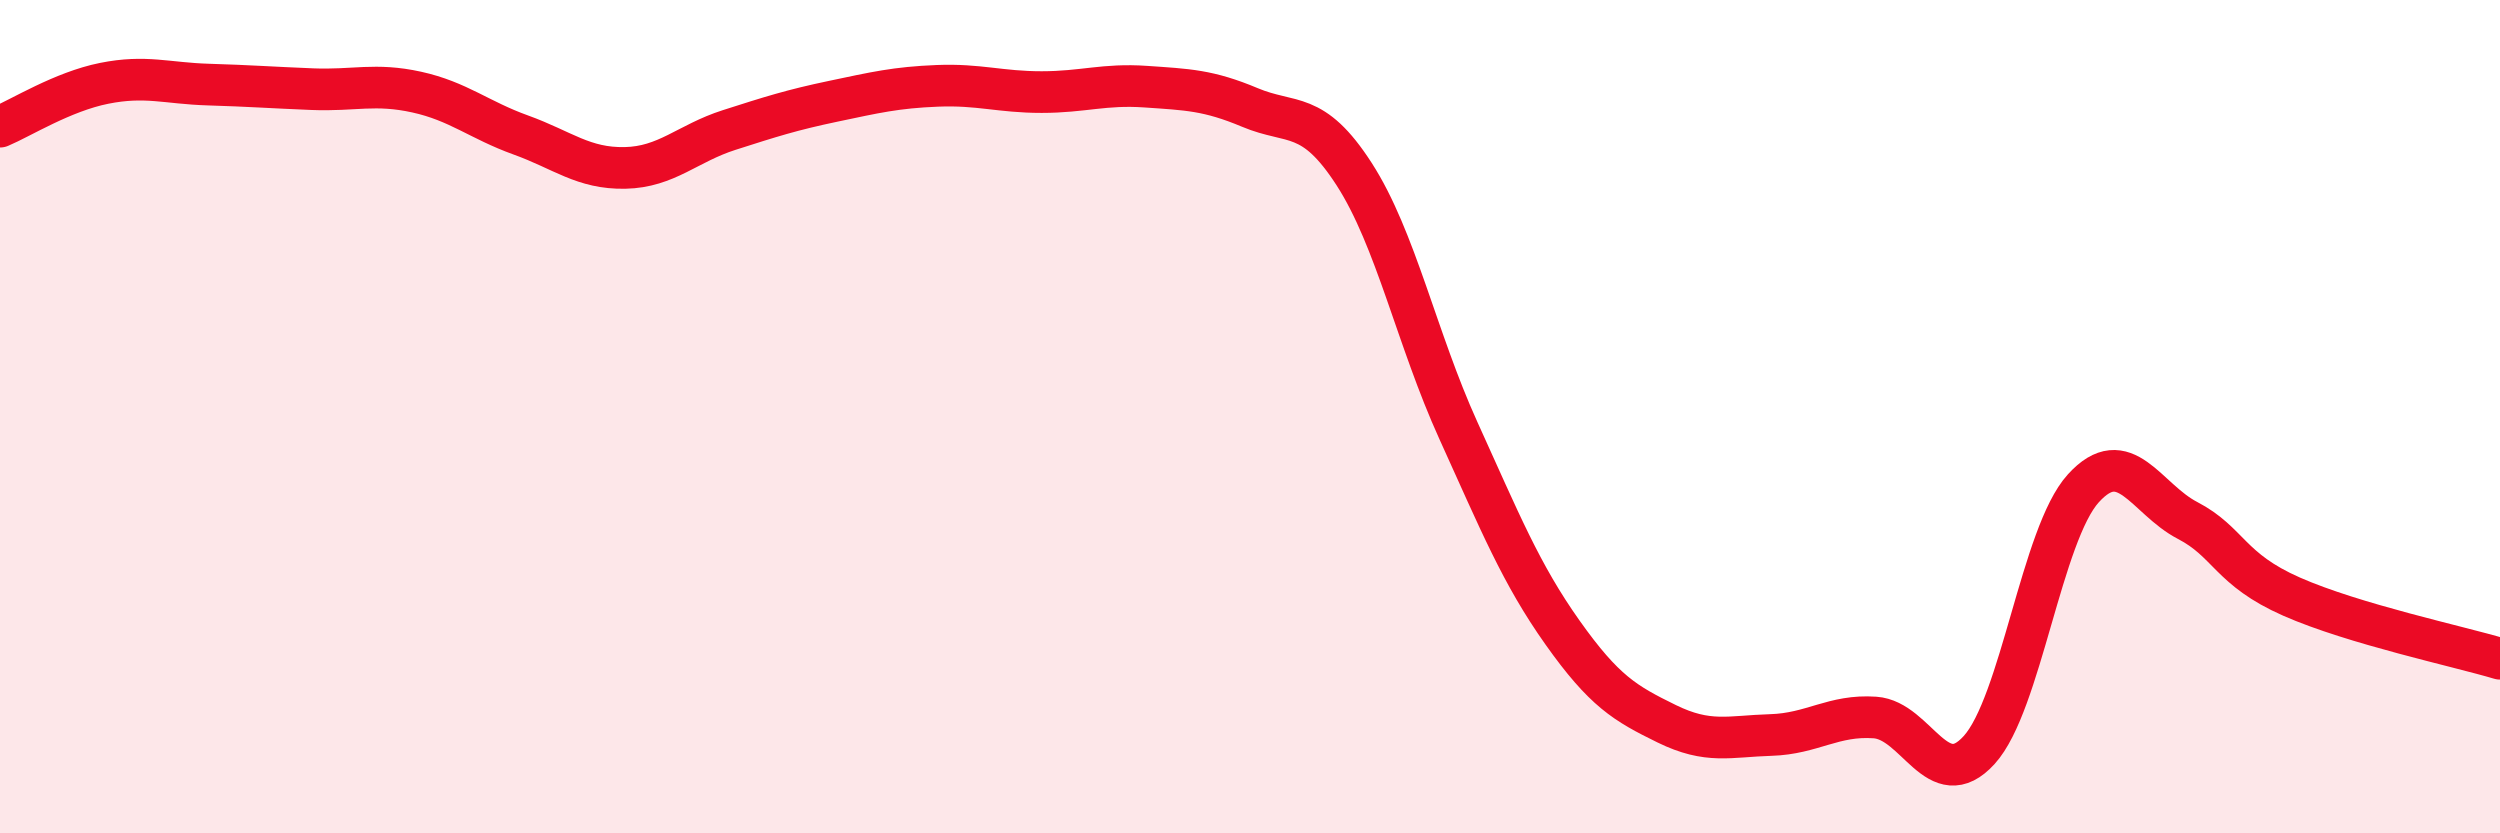
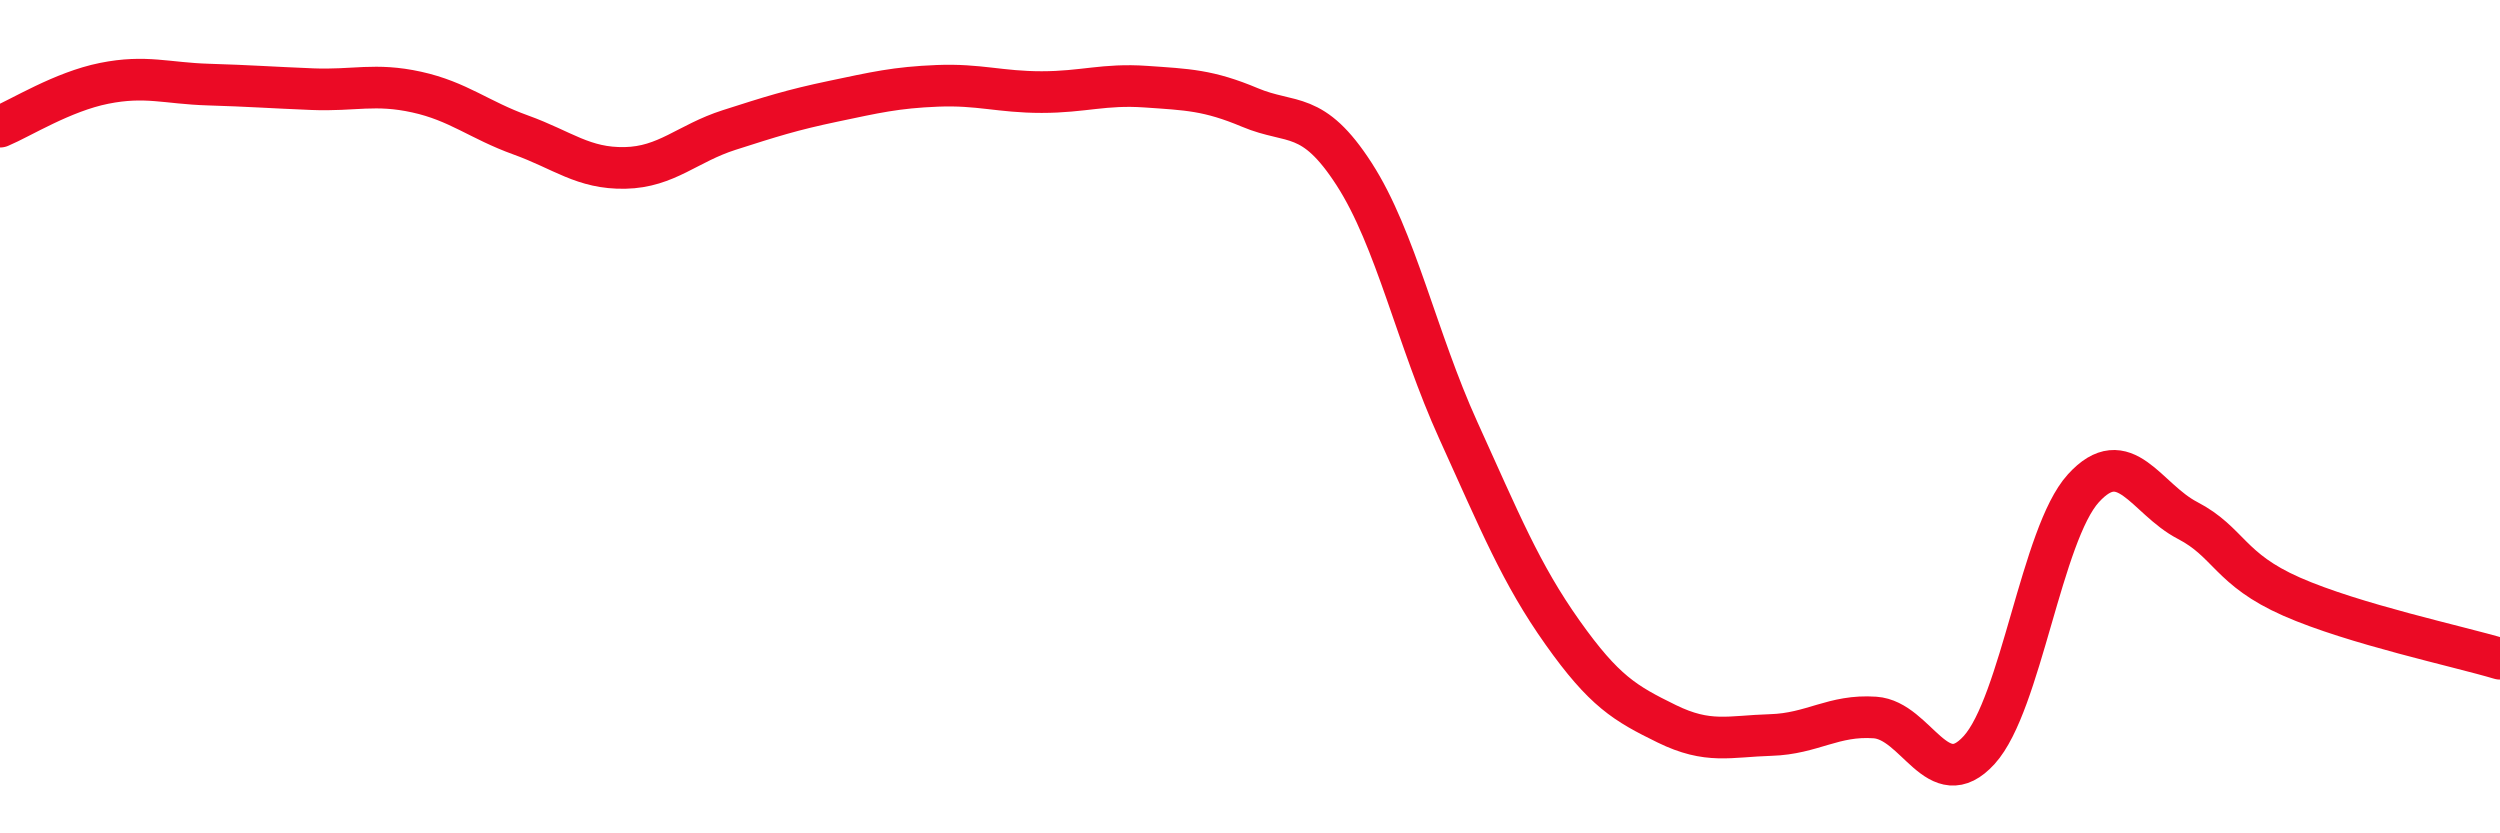
<svg xmlns="http://www.w3.org/2000/svg" width="60" height="20" viewBox="0 0 60 20">
-   <path d="M 0,3.04 C 0.5,2.83 1.5,2.2 2.5,2 C 3.5,1.8 4,2 5,2.03 C 6,2.06 6.5,2.1 7.5,2.14 C 8.5,2.18 9,1.99 10,2.21 C 11,2.43 11.5,2.88 12.5,3.24 C 13.5,3.6 14,4.05 15,4.03 C 16,4.01 16.5,3.44 17.5,3.12 C 18.5,2.8 19,2.64 20,2.43 C 21,2.22 21.5,2.1 22.5,2.06 C 23.5,2.02 24,2.21 25,2.21 C 26,2.21 26.5,2.01 27.5,2.08 C 28.5,2.15 29,2.16 30,2.58 C 31,3 31.5,2.63 32.5,4.18 C 33.5,5.73 34,8.13 35,10.33 C 36,12.53 36.5,13.77 37.5,15.18 C 38.5,16.59 39,16.88 40,17.37 C 41,17.86 41.5,17.67 42.5,17.64 C 43.5,17.61 44,17.15 45,17.22 C 46,17.29 46.5,19.1 47.5,18 C 48.5,16.9 49,12.82 50,11.72 C 51,10.62 51.5,11.97 52.5,12.49 C 53.5,13.01 53.5,13.66 55,14.32 C 56.5,14.98 59,15.51 60,15.81L60 20L0 20Z" fill="#EB0A25" opacity="0.1" stroke-linecap="round" stroke-linejoin="round" />
  <path d="M 0,3.04 C 0.5,2.83 1.5,2.2 2.5,2 C 3.5,1.8 4,2 5,2.03 C 6,2.06 6.5,2.1 7.5,2.14 C 8.5,2.18 9,1.99 10,2.21 C 11,2.43 11.5,2.88 12.5,3.24 C 13.5,3.6 14,4.05 15,4.03 C 16,4.01 16.5,3.44 17.5,3.12 C 18.5,2.8 19,2.64 20,2.43 C 21,2.22 21.5,2.1 22.5,2.06 C 23.5,2.02 24,2.21 25,2.21 C 26,2.21 26.5,2.01 27.5,2.08 C 28.5,2.15 29,2.16 30,2.58 C 31,3 31.5,2.63 32.5,4.18 C 33.5,5.73 34,8.13 35,10.33 C 36,12.53 36.5,13.77 37.5,15.18 C 38.5,16.59 39,16.88 40,17.37 C 41,17.86 41.5,17.67 42.5,17.64 C 43.5,17.61 44,17.15 45,17.22 C 46,17.29 46.5,19.1 47.5,18 C 48.5,16.9 49,12.82 50,11.72 C 51,10.62 51.5,11.97 52.5,12.49 C 53.5,13.01 53.5,13.66 55,14.32 C 56.5,14.98 59,15.51 60,15.81" stroke="#EB0A25" stroke-width="1" fill="none" stroke-linecap="round" stroke-linejoin="round" />
</svg>